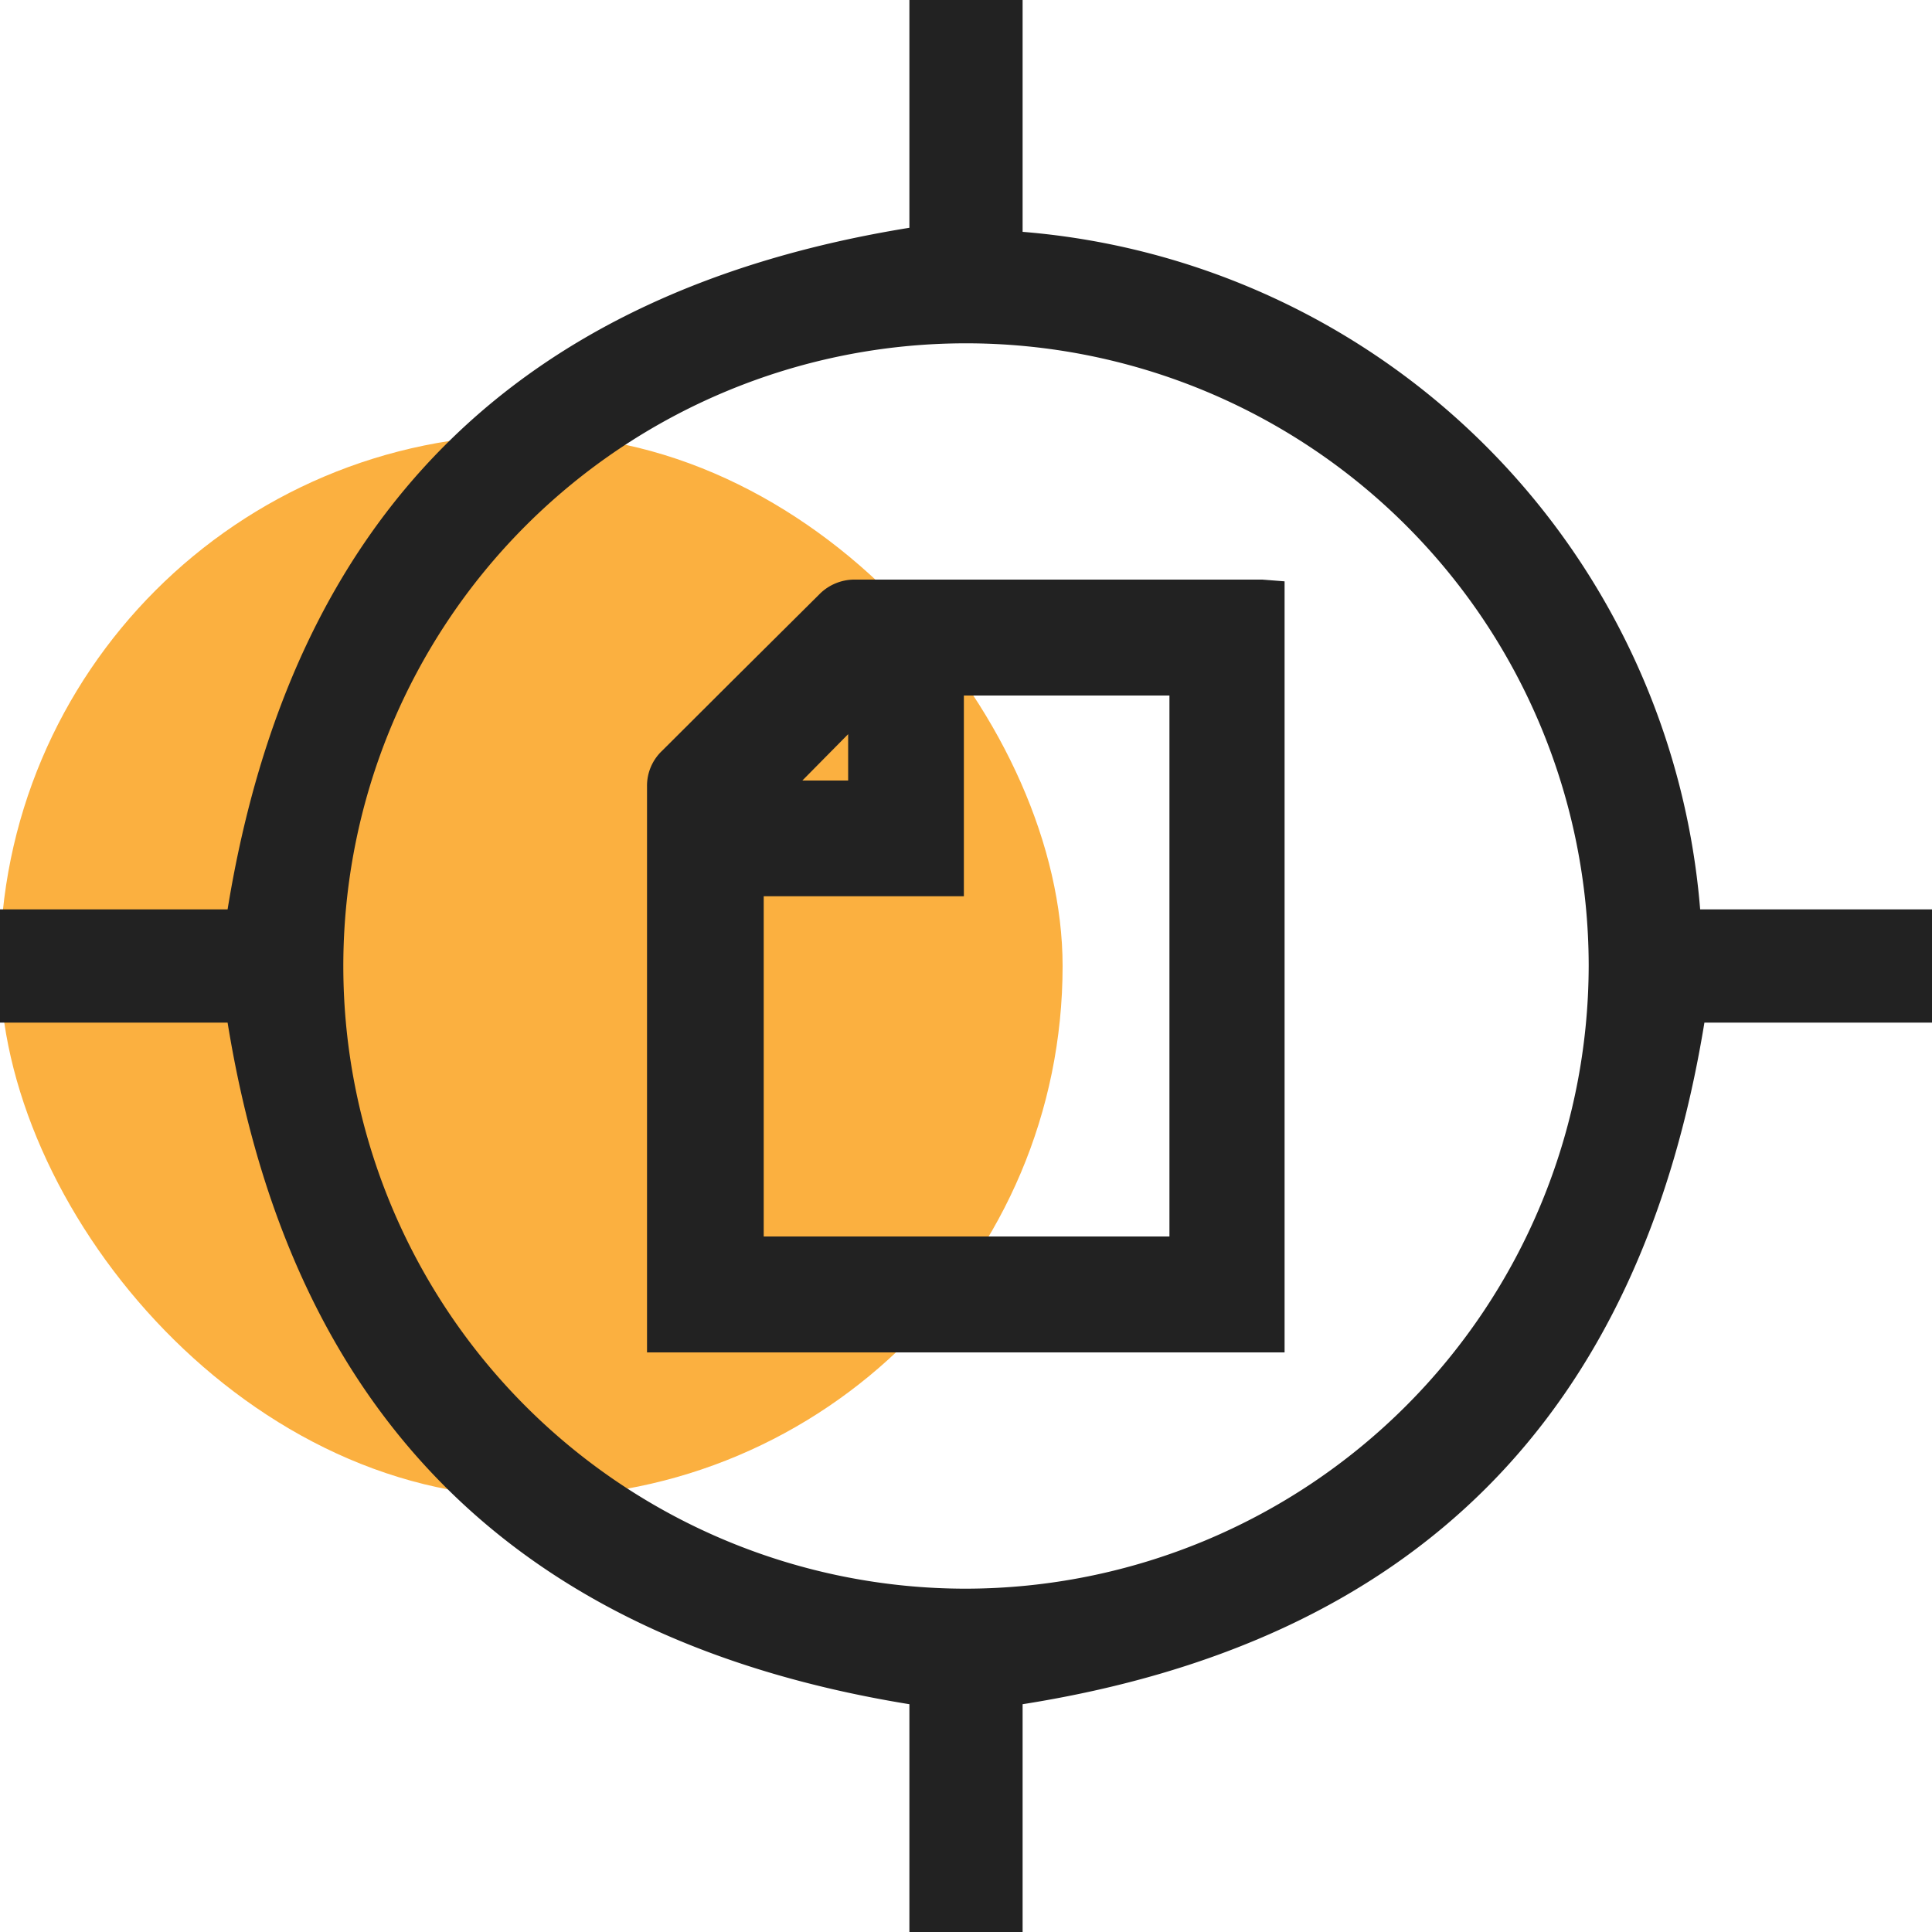
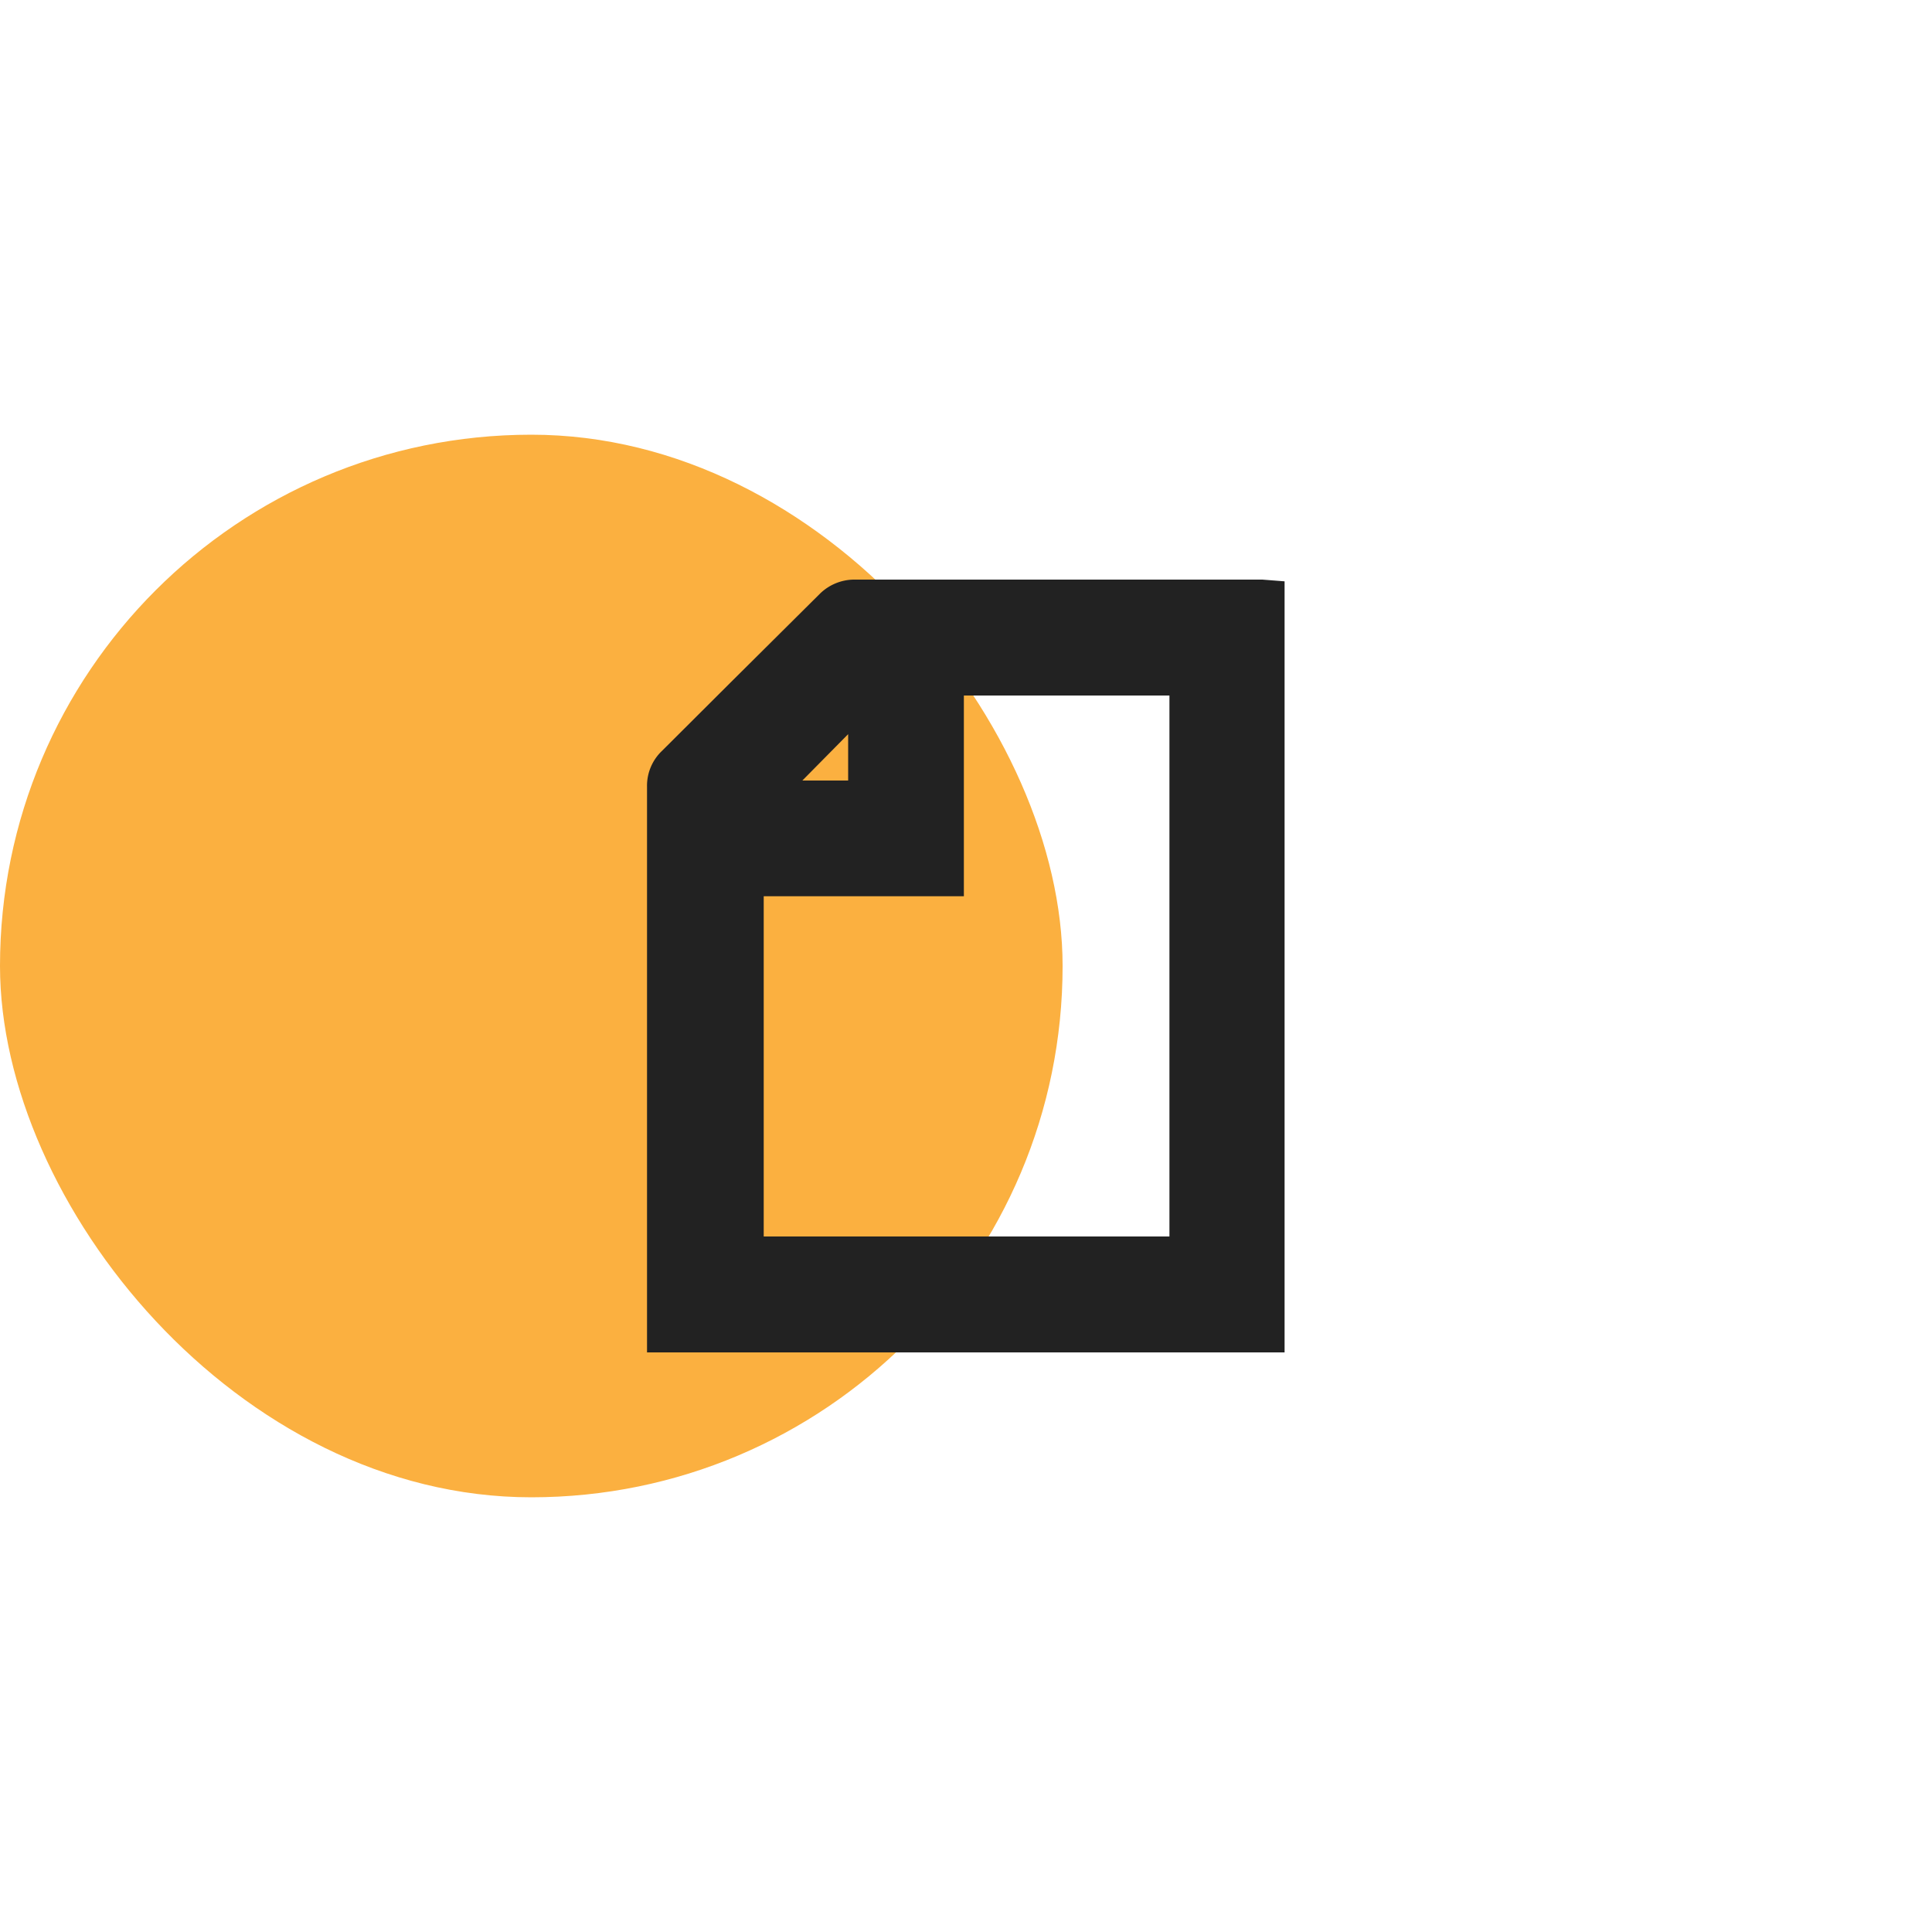
<svg xmlns="http://www.w3.org/2000/svg" id="design" viewBox="0 0 100 100">
  <defs>
    <style>.cls-1{fill:#fbb040;}.cls-2{fill:#222;}</style>
  </defs>
  <rect class="cls-1" y="22.5" width="55" height="55" rx="27.5" transform="translate(55 100) rotate(-180)" />
-   <path class="cls-2" d="M0,52.93V47.07H11.78c3.31-20.37,15-32,35.29-35.28V0h5.86V12A38.29,38.29,0,0,1,88,47.07h12v5.86H88.22C84.9,73.29,73.23,85,52.93,88.21V100H47.07V88.21c-20.36-3.31-32-15-35.29-35.28Zm82.23-3A32.23,32.23,0,1,0,50,82.23,32.29,32.29,0,0,0,82.23,50Z" />
  <path class="cls-2" d="M65.34,30l-.51,0H62.47q-9.15,0-18.3,0a2.56,2.56,0,0,0-1.71.71l-4.69,4.66-3.5,3.49a2.49,2.49,0,0,0-.78,1.86q0,11.35,0,22.72V70h33V30.09Zm-4.81,6V64h-21V46.39H49.89V36ZM43.9,38V40.4H41.53Z" />
</svg>